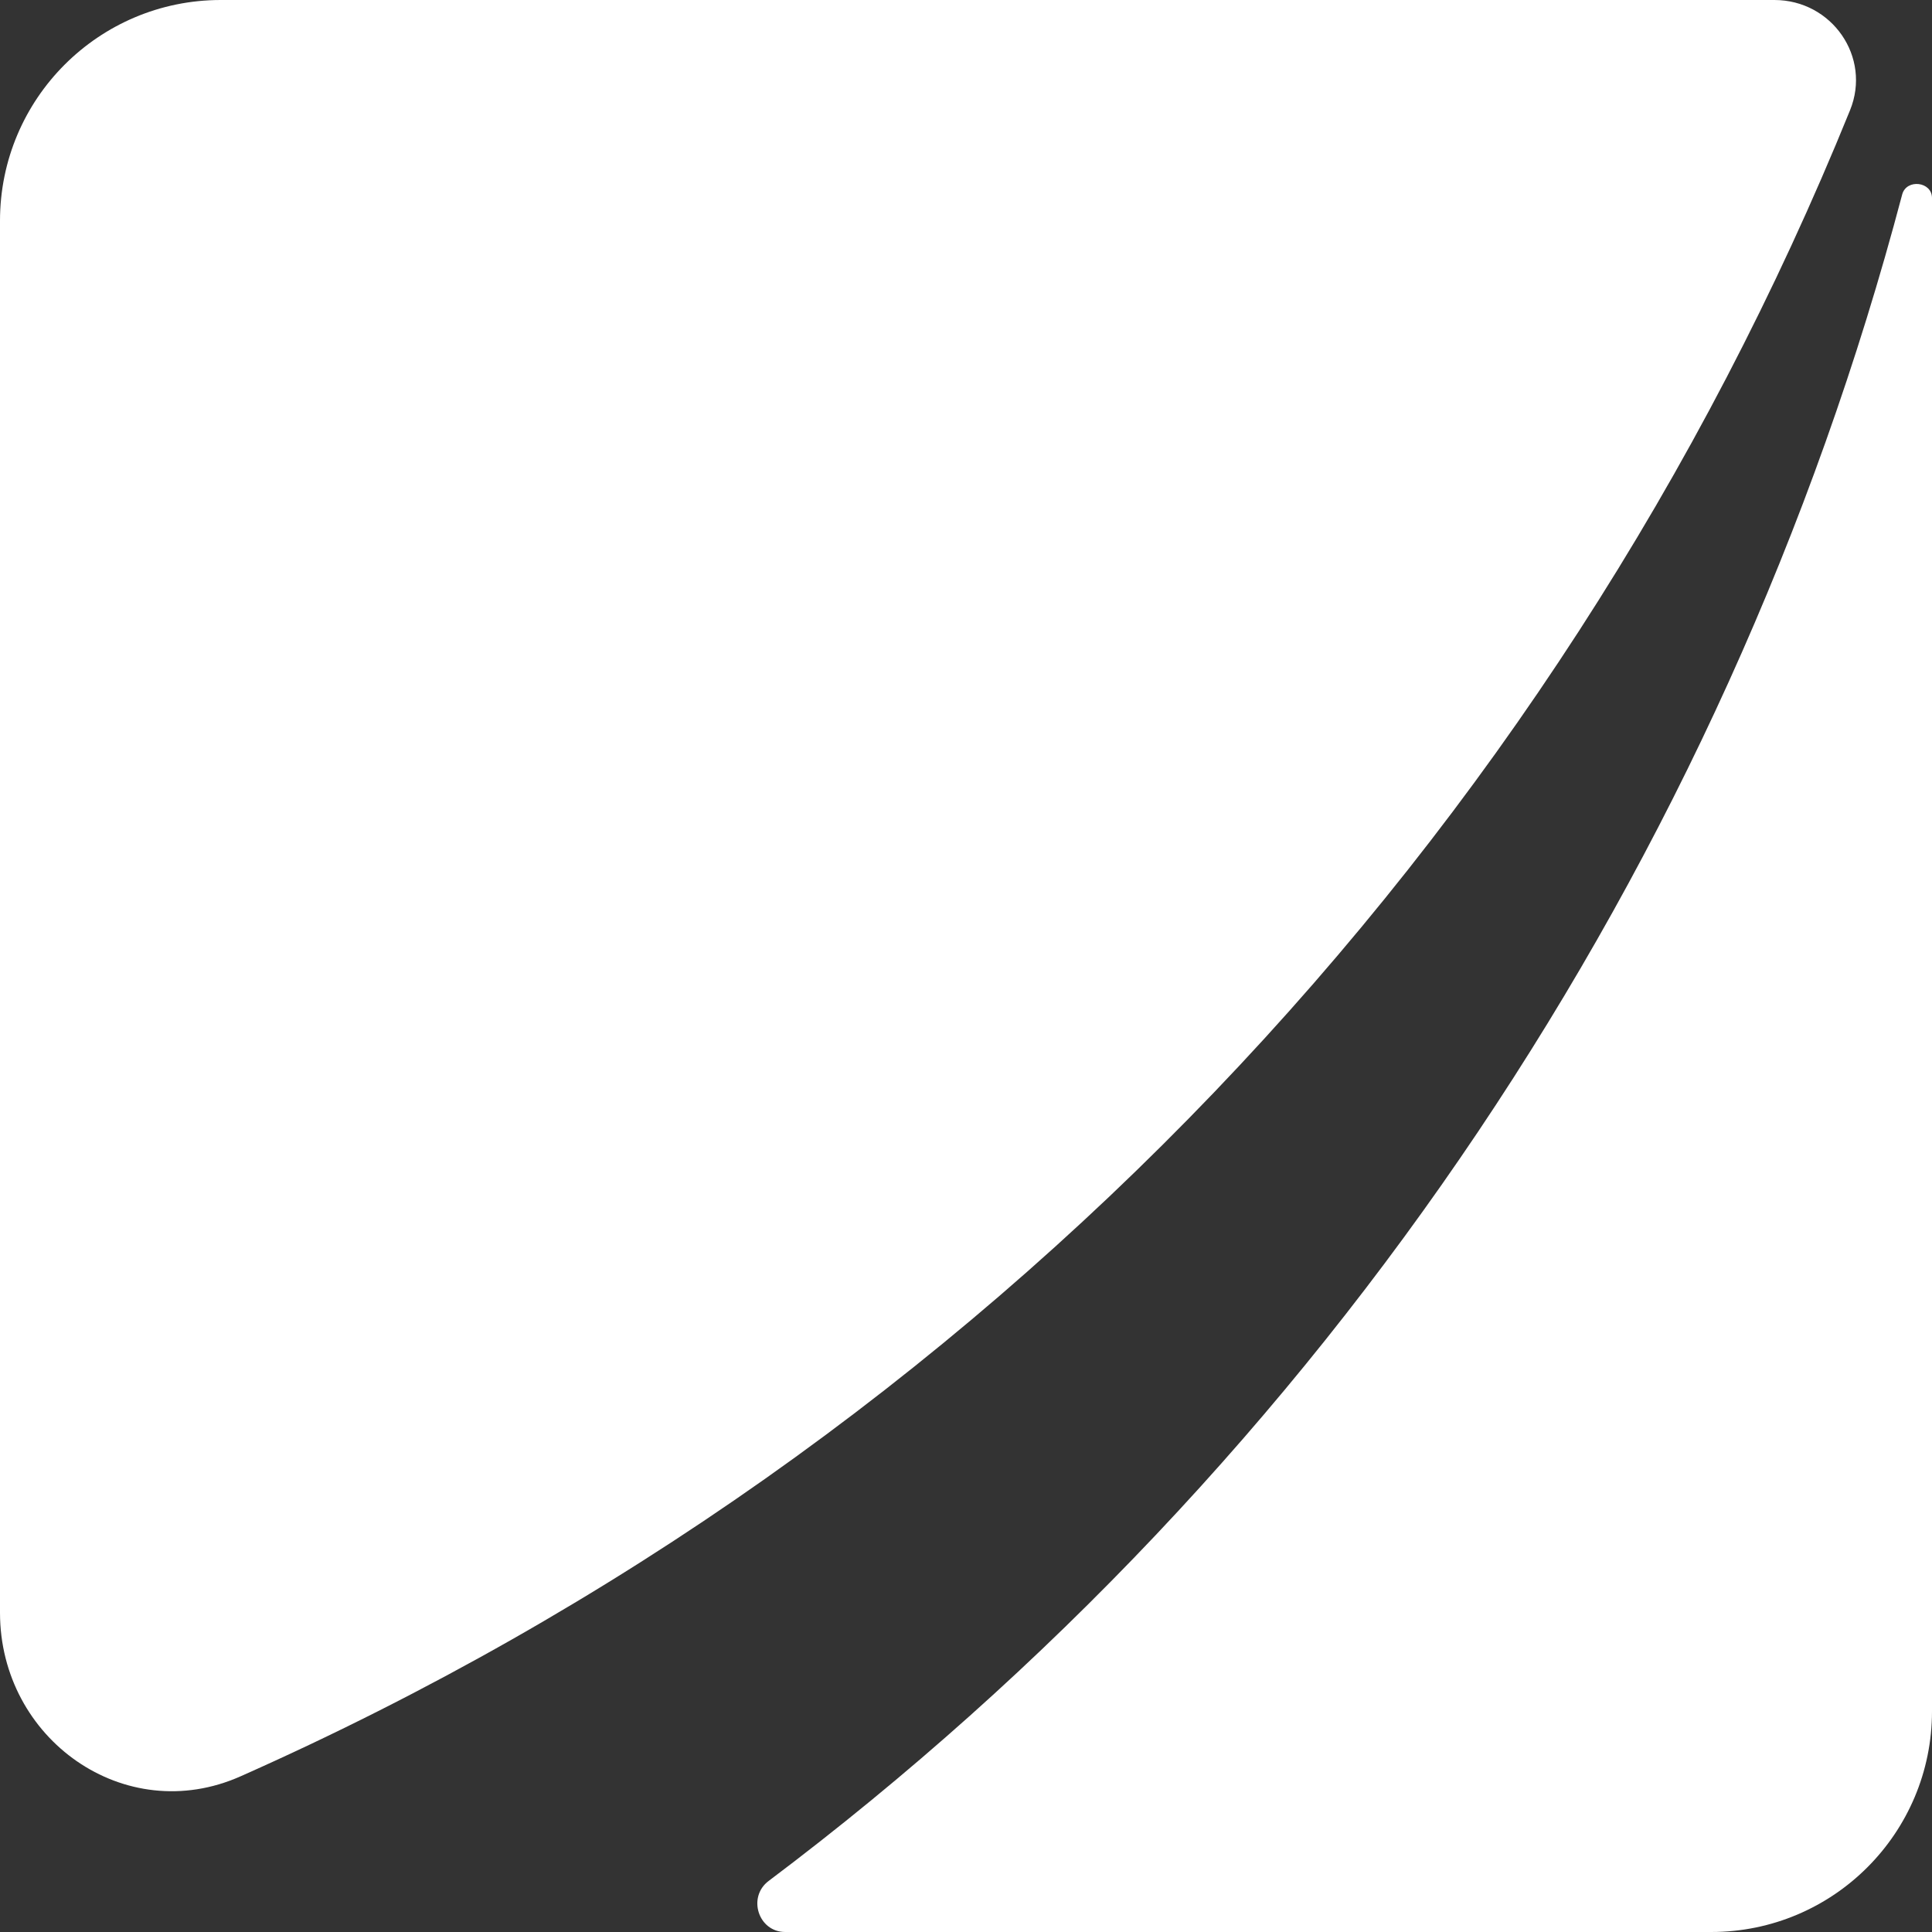
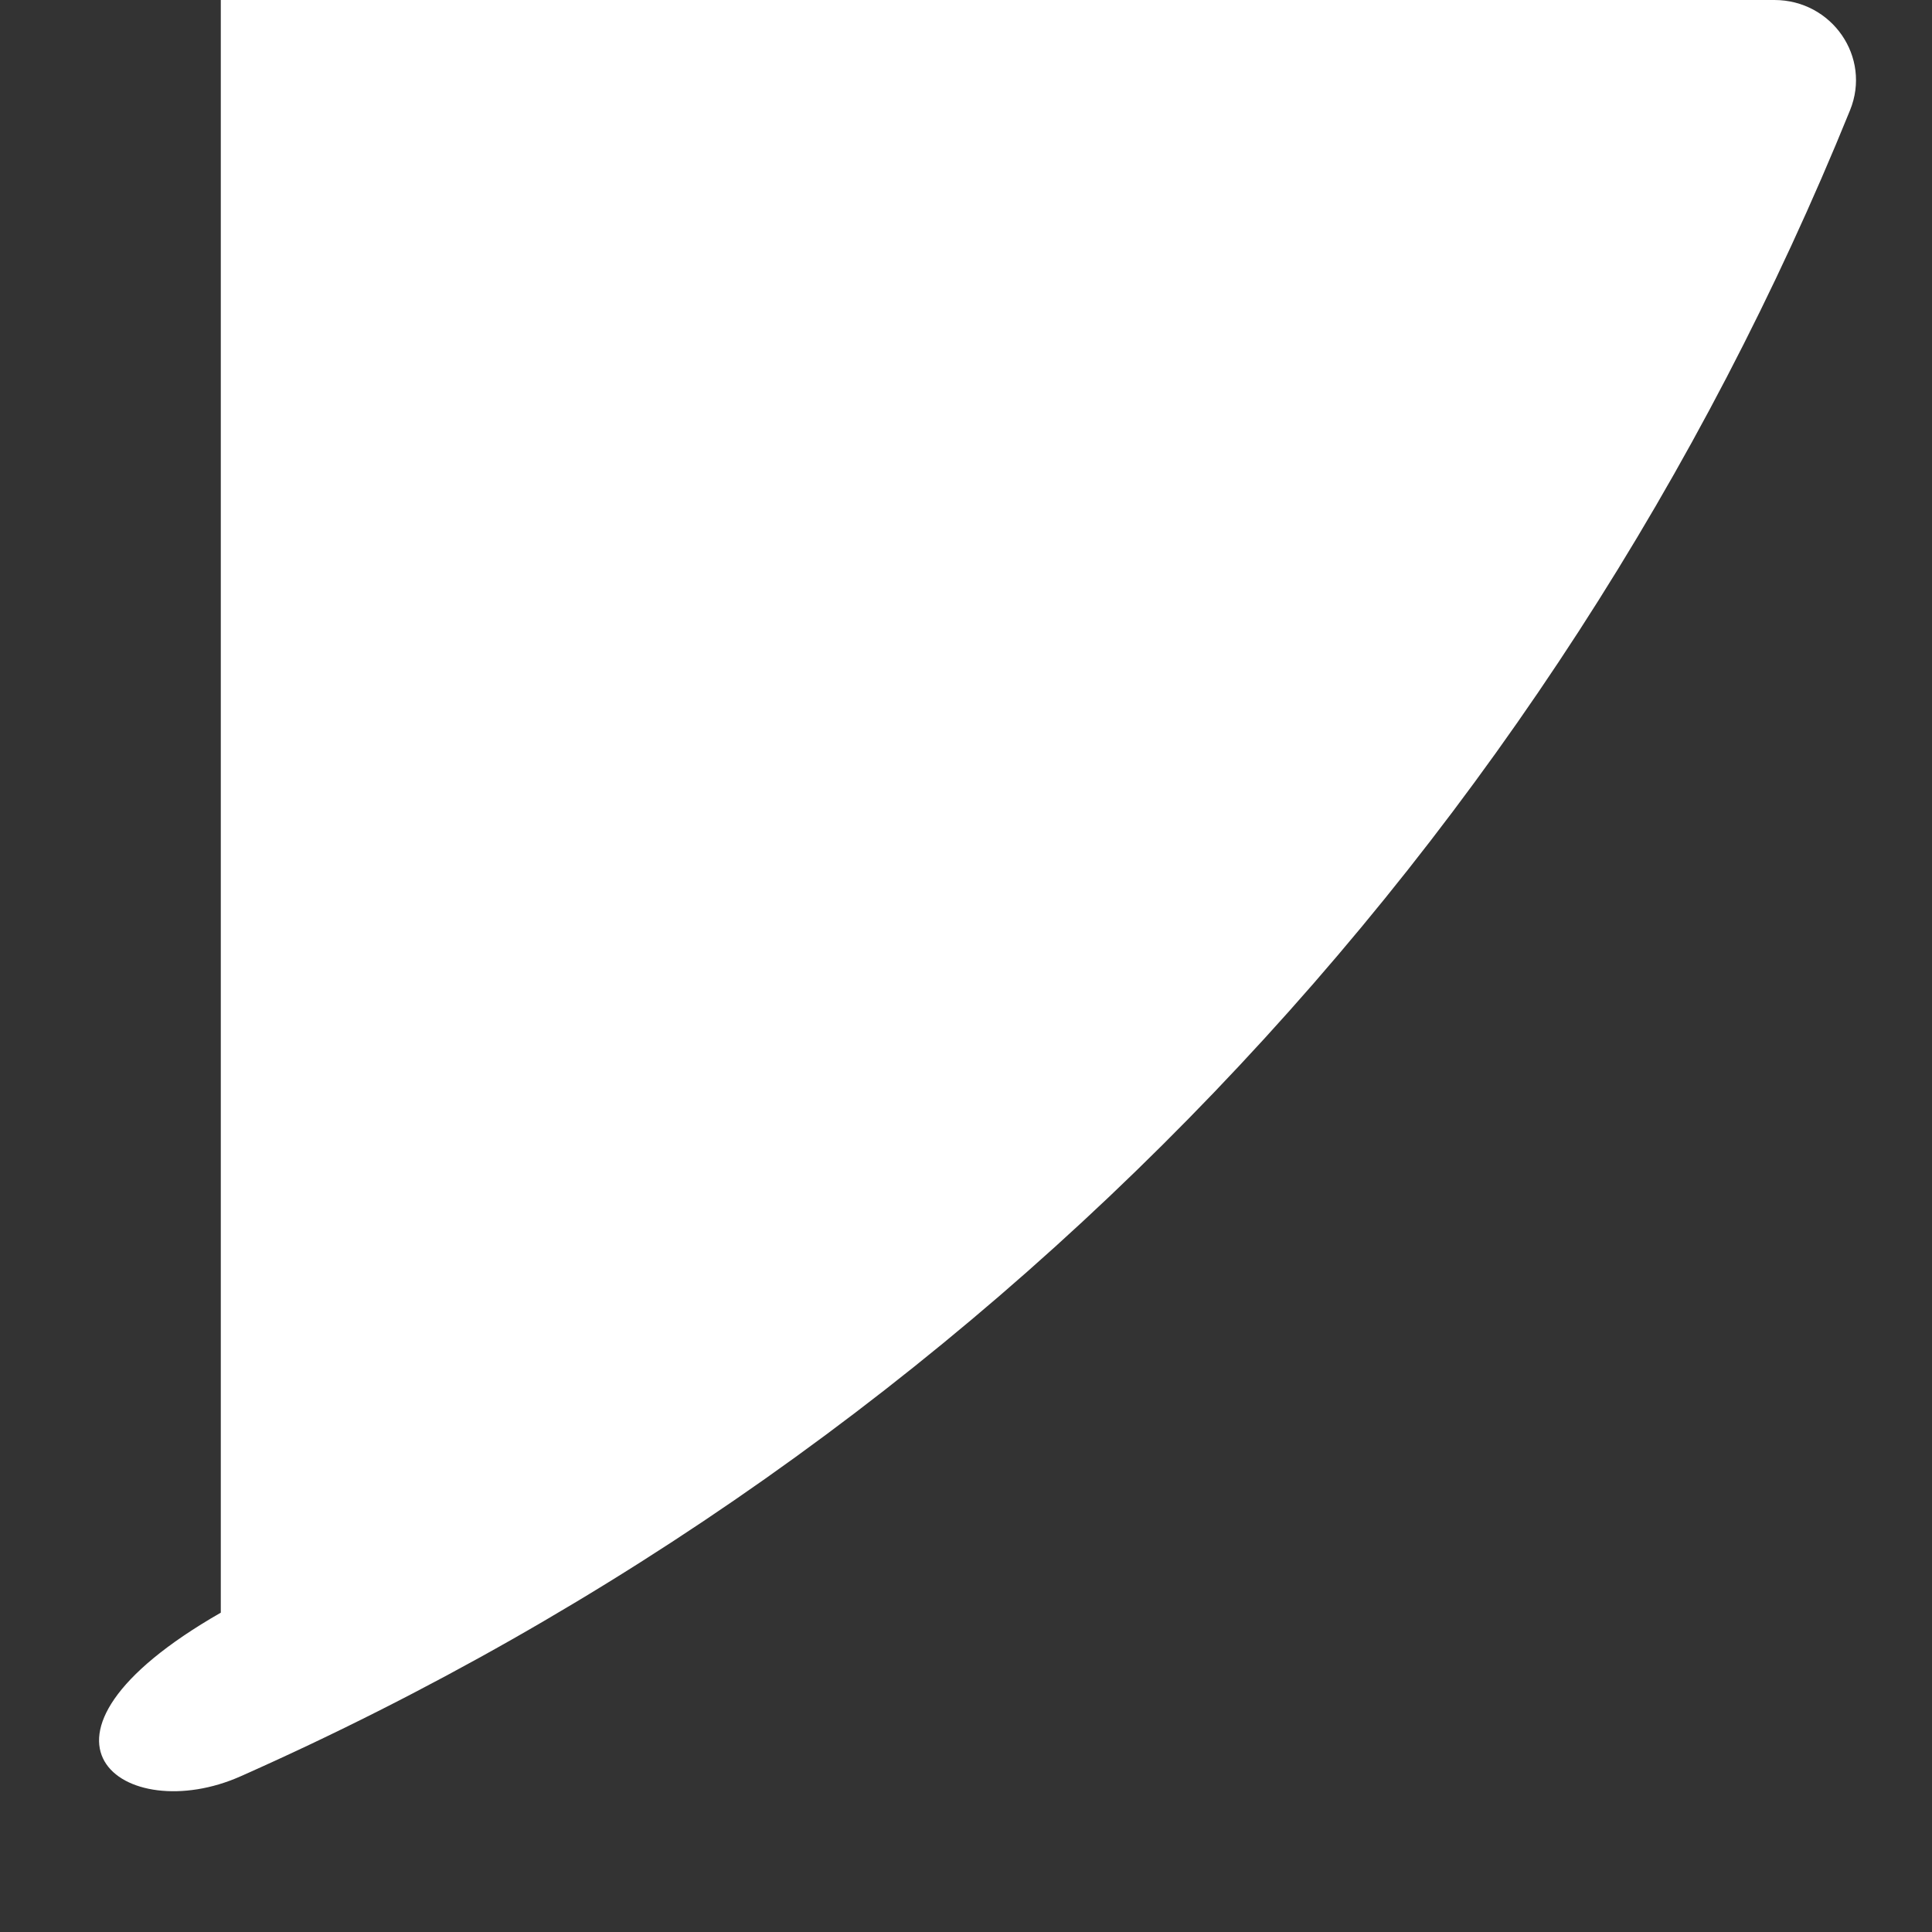
<svg xmlns="http://www.w3.org/2000/svg" width="14" height="14" viewBox="0 0 14 14" fill="none">
  <rect x="0" y="0" width="14" height="14" fill="#333333" stroke="none" />
-   <path d="M13.406 0.799C13.563 0.413 13.274 0 12.858 0H1.6C0.716 0 0 0.716 0 1.6V11.686C0 12.603 0.905 13.245 1.743 12.872C7.149 10.473 11.266 6.074 13.406 0.799Z" fill="white" />
-   <path d="M5.69 14C5.495 14 5.414 13.747 5.57 13.63C9.608 10.592 12.501 6.266 13.784 1.409C13.815 1.294 14 1.315 14 1.435V12.4C14 13.284 13.284 14 12.4 14H5.69Z" fill="white" />
+   <path d="M13.406 0.799C13.563 0.413 13.274 0 12.858 0H1.6V11.686C0 12.603 0.905 13.245 1.743 12.872C7.149 10.473 11.266 6.074 13.406 0.799Z" fill="white" />
</svg>